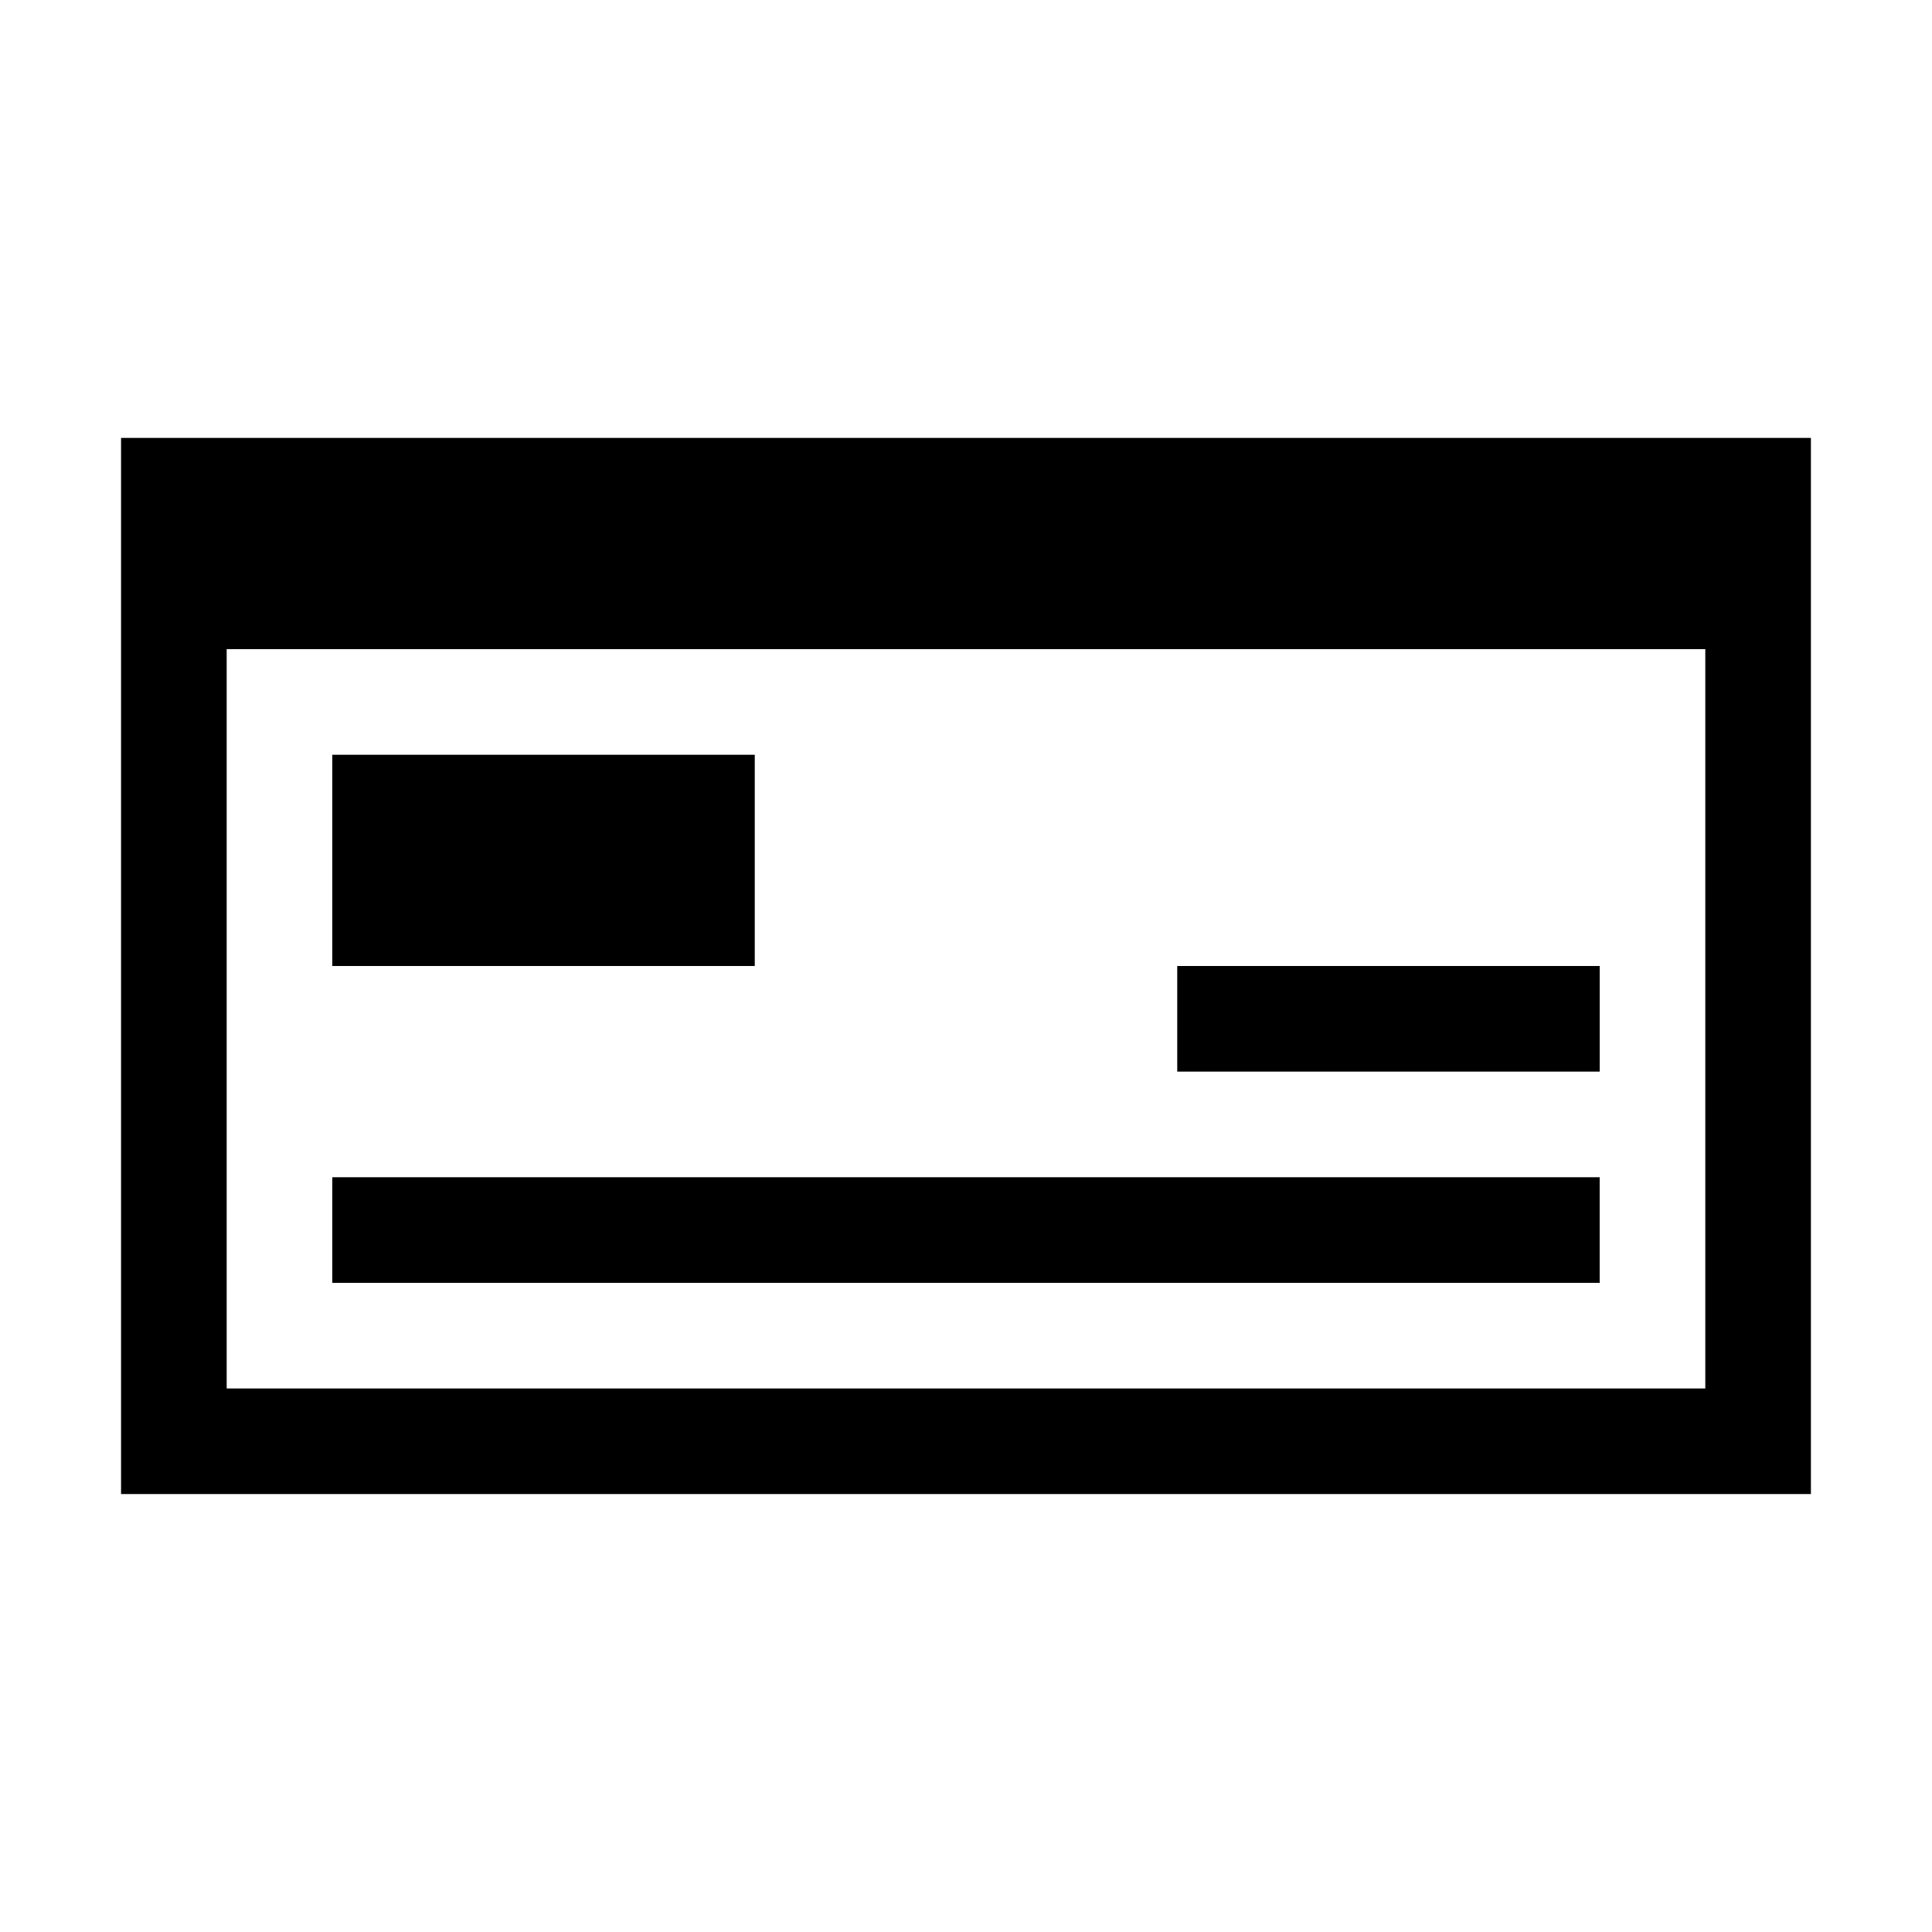
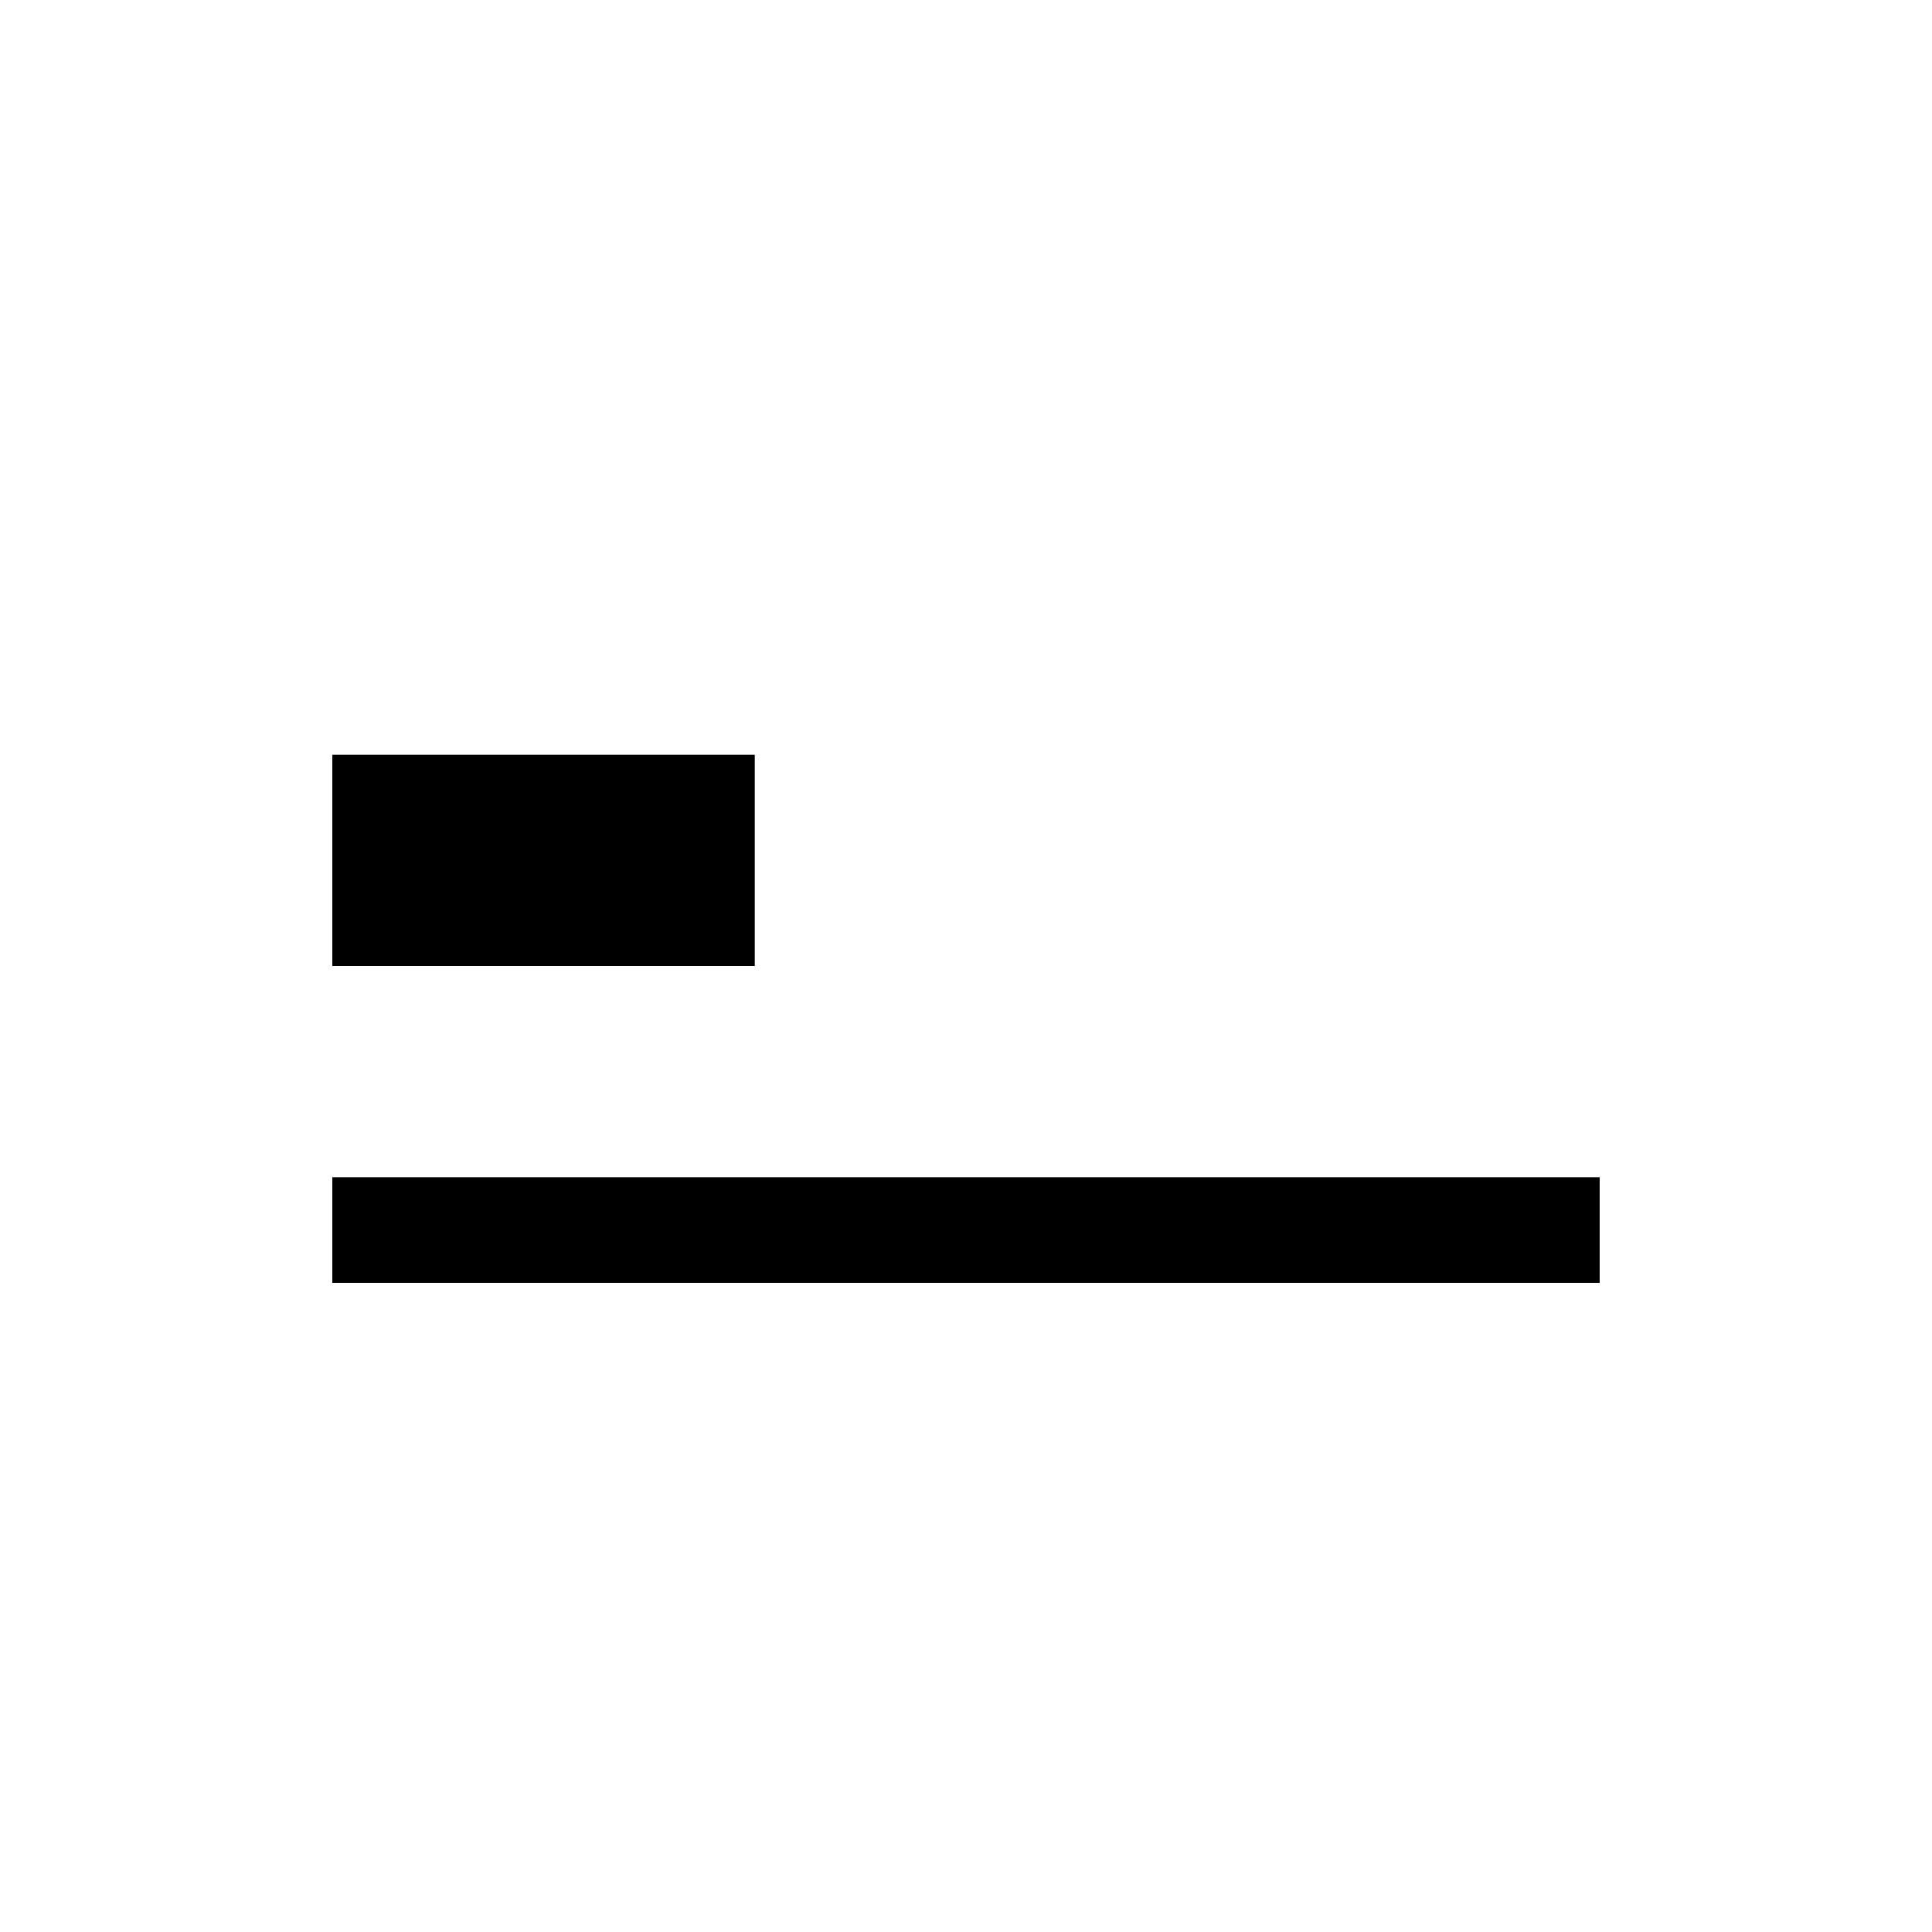
<svg xmlns="http://www.w3.org/2000/svg" fill="#000000" width="800px" height="800px" version="1.1" viewBox="144 144 512 512">
  <g>
-     <path d="m623.91 260.05h-447.83v279.89h447.83zm-27.988 251.91h-391.85v-195.93h391.85z" />
    <path d="m232.06 344.02h111.96v55.98h-111.96z" />
-     <path d="m455.98 400h111.96v27.988h-111.96z" />
    <path d="m232.06 455.98h335.87v27.988h-335.87z" />
  </g>
</svg>